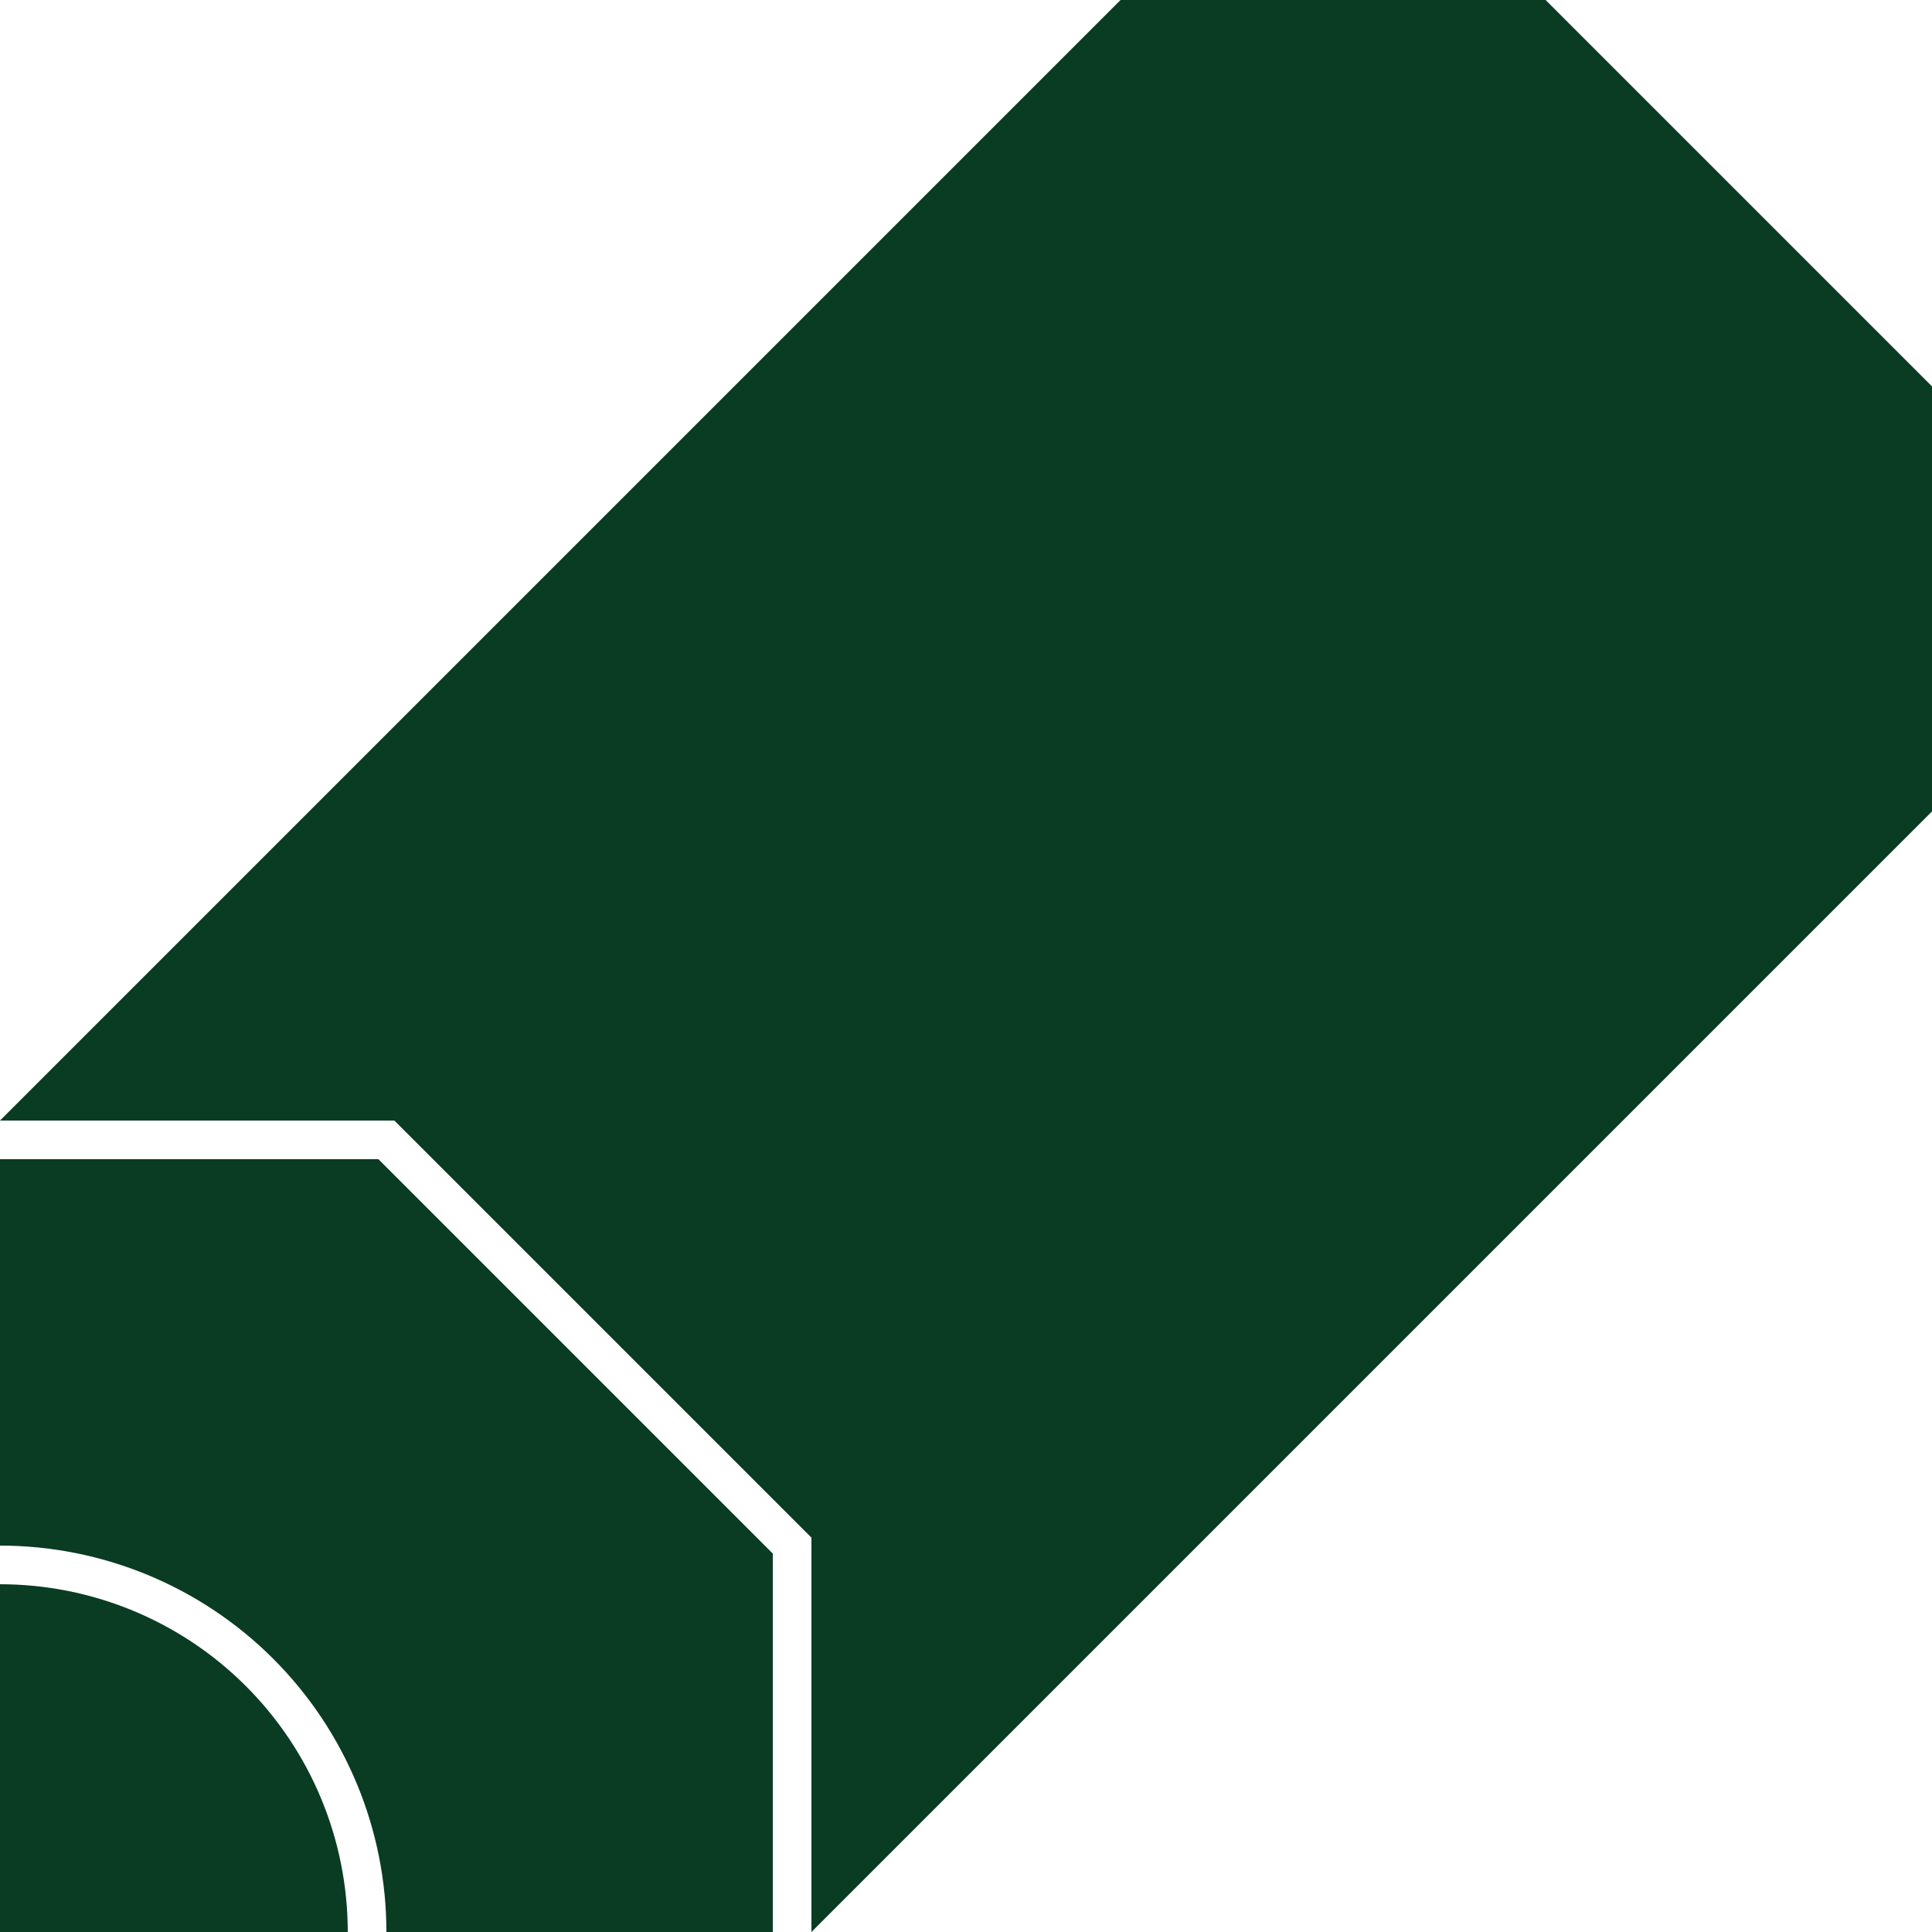
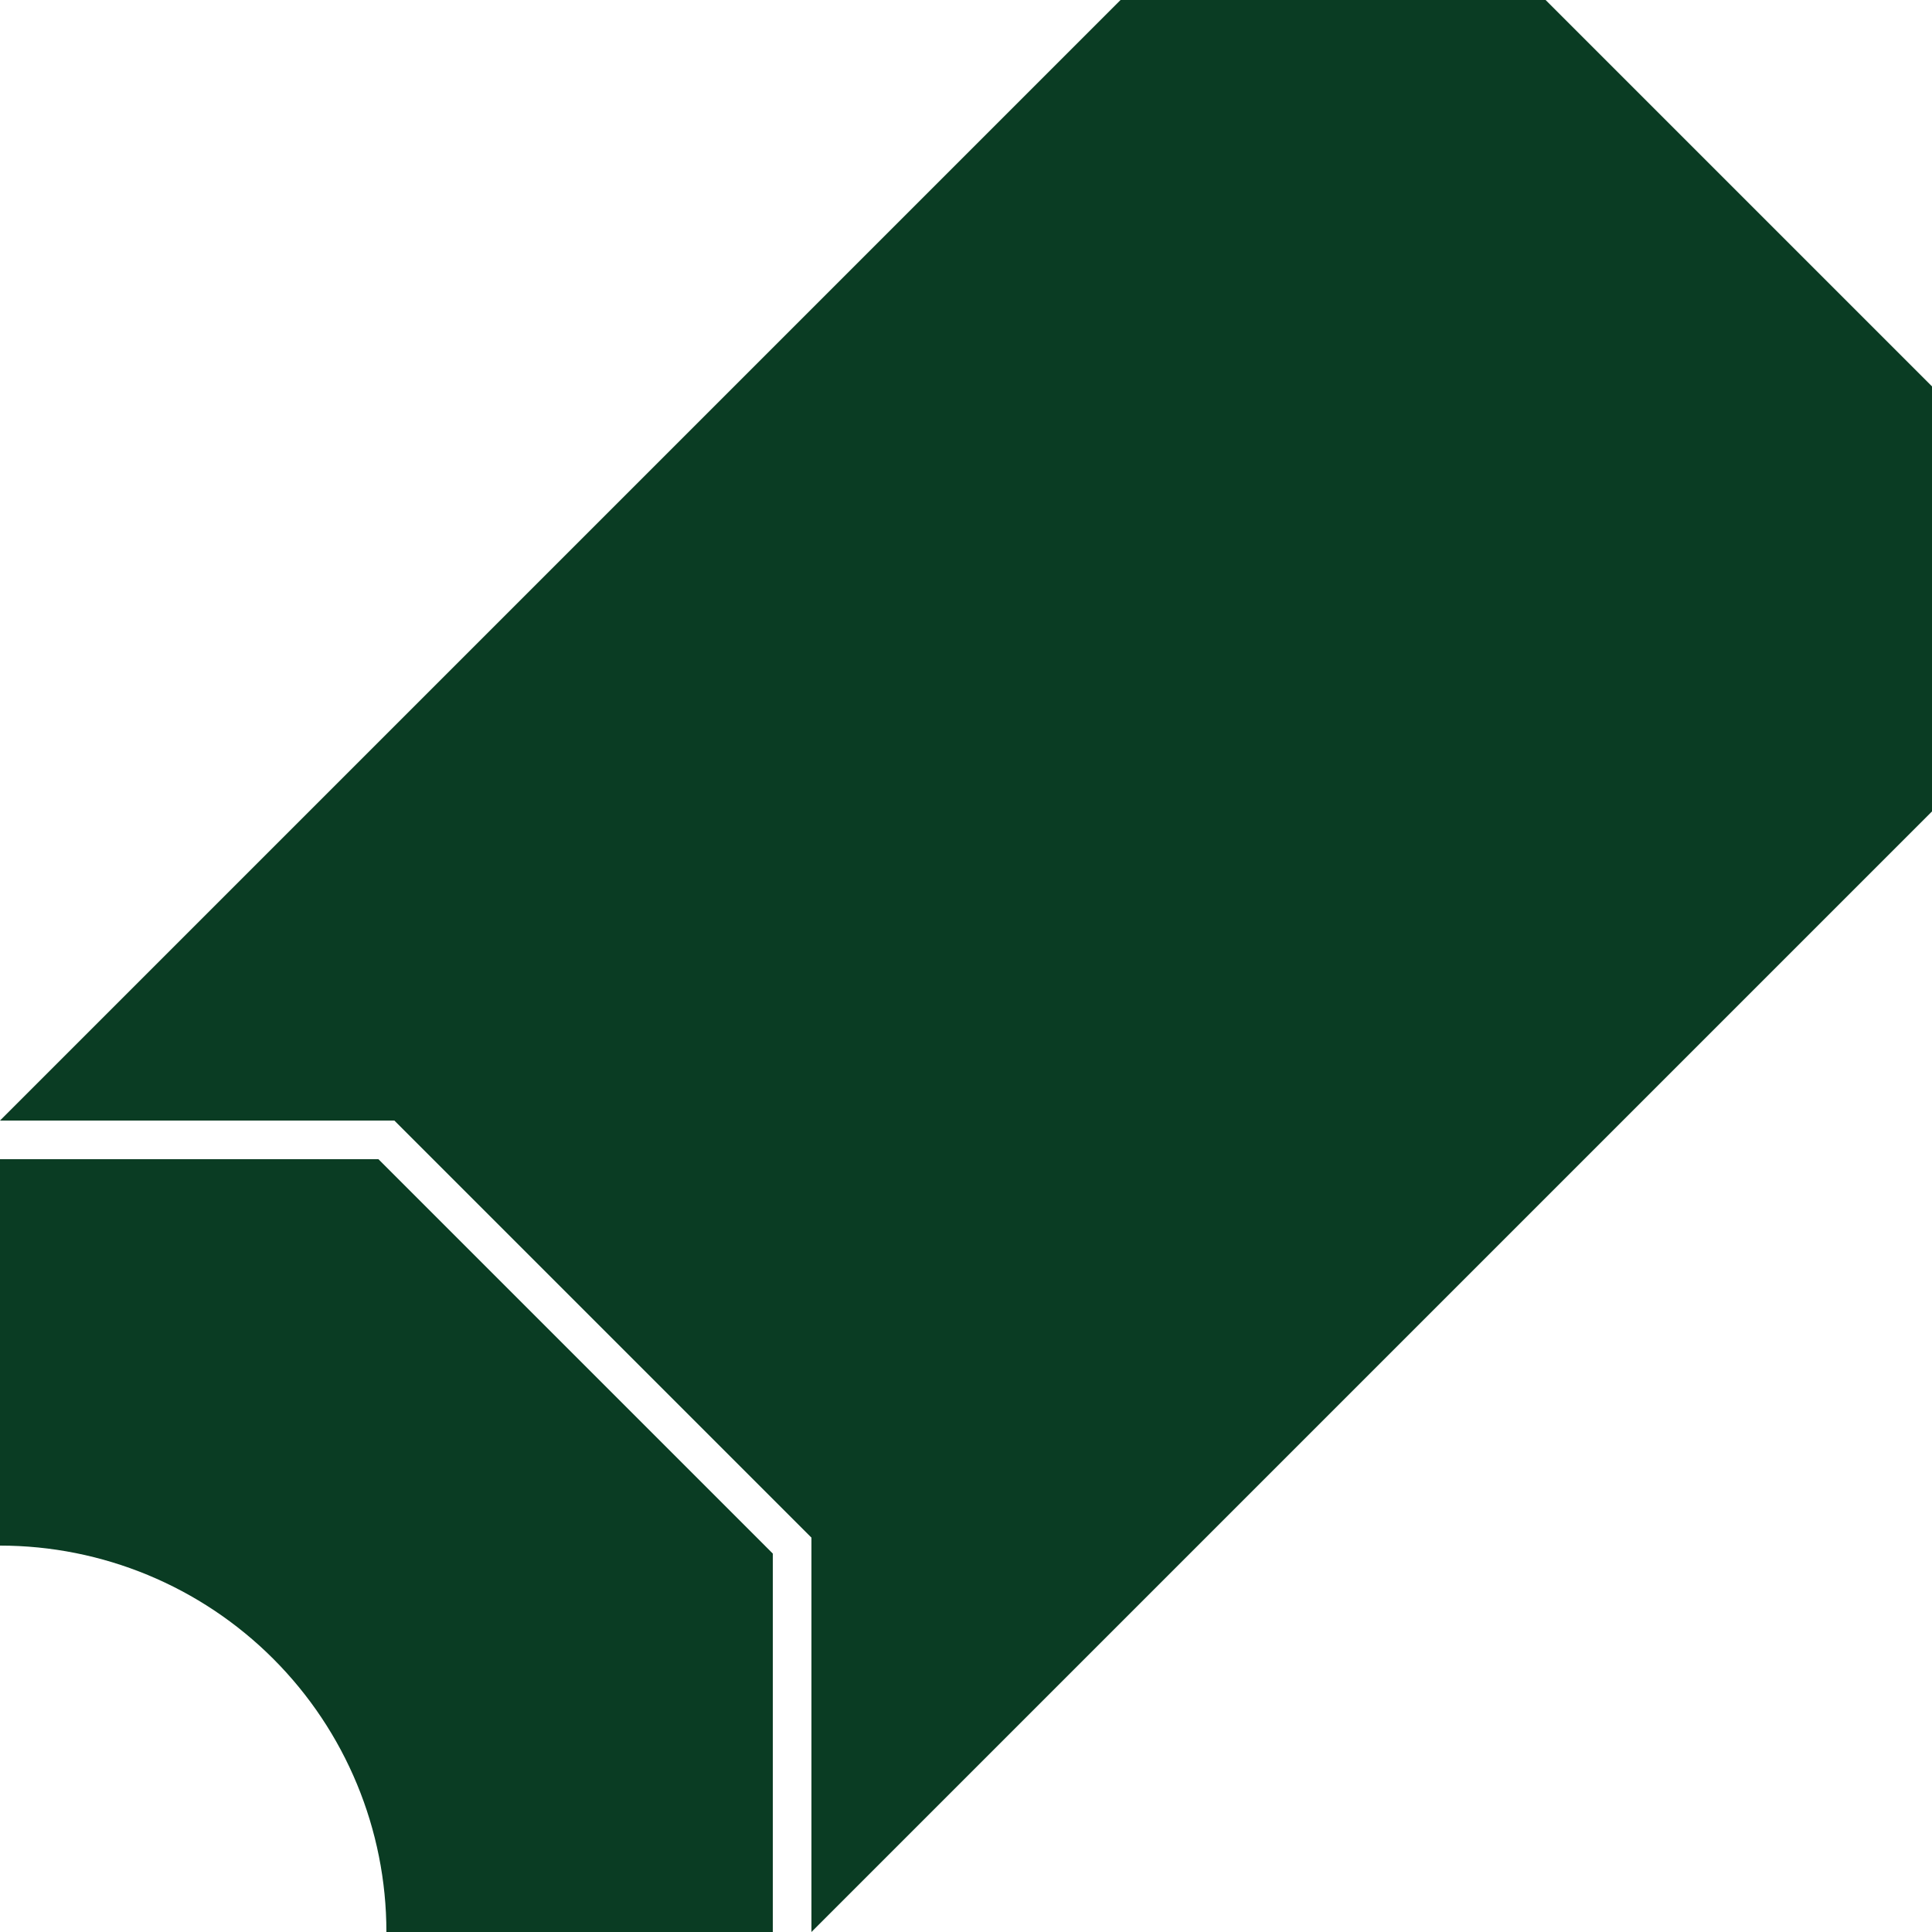
<svg xmlns="http://www.w3.org/2000/svg" width="100" height="100" viewBox="0 0 100 100" fill="none">
  <path d="M0 60V80C5.304 80 10.391 82.107 14.142 85.858C17.893 89.609 20 94.696 20 100H40V80.413L19.587 60H0Z" fill="#0A3C23" />
  <path d="M80 0H58L0 58H20.413L42 79.587V100L100 42V20L80 0Z" fill="#0A3C23" />
-   <path d="M0 82V100H18C18 95.226 16.104 90.648 12.728 87.272C9.352 83.897 4.774 82 0 82Z" fill="#0A3C23" />
</svg>